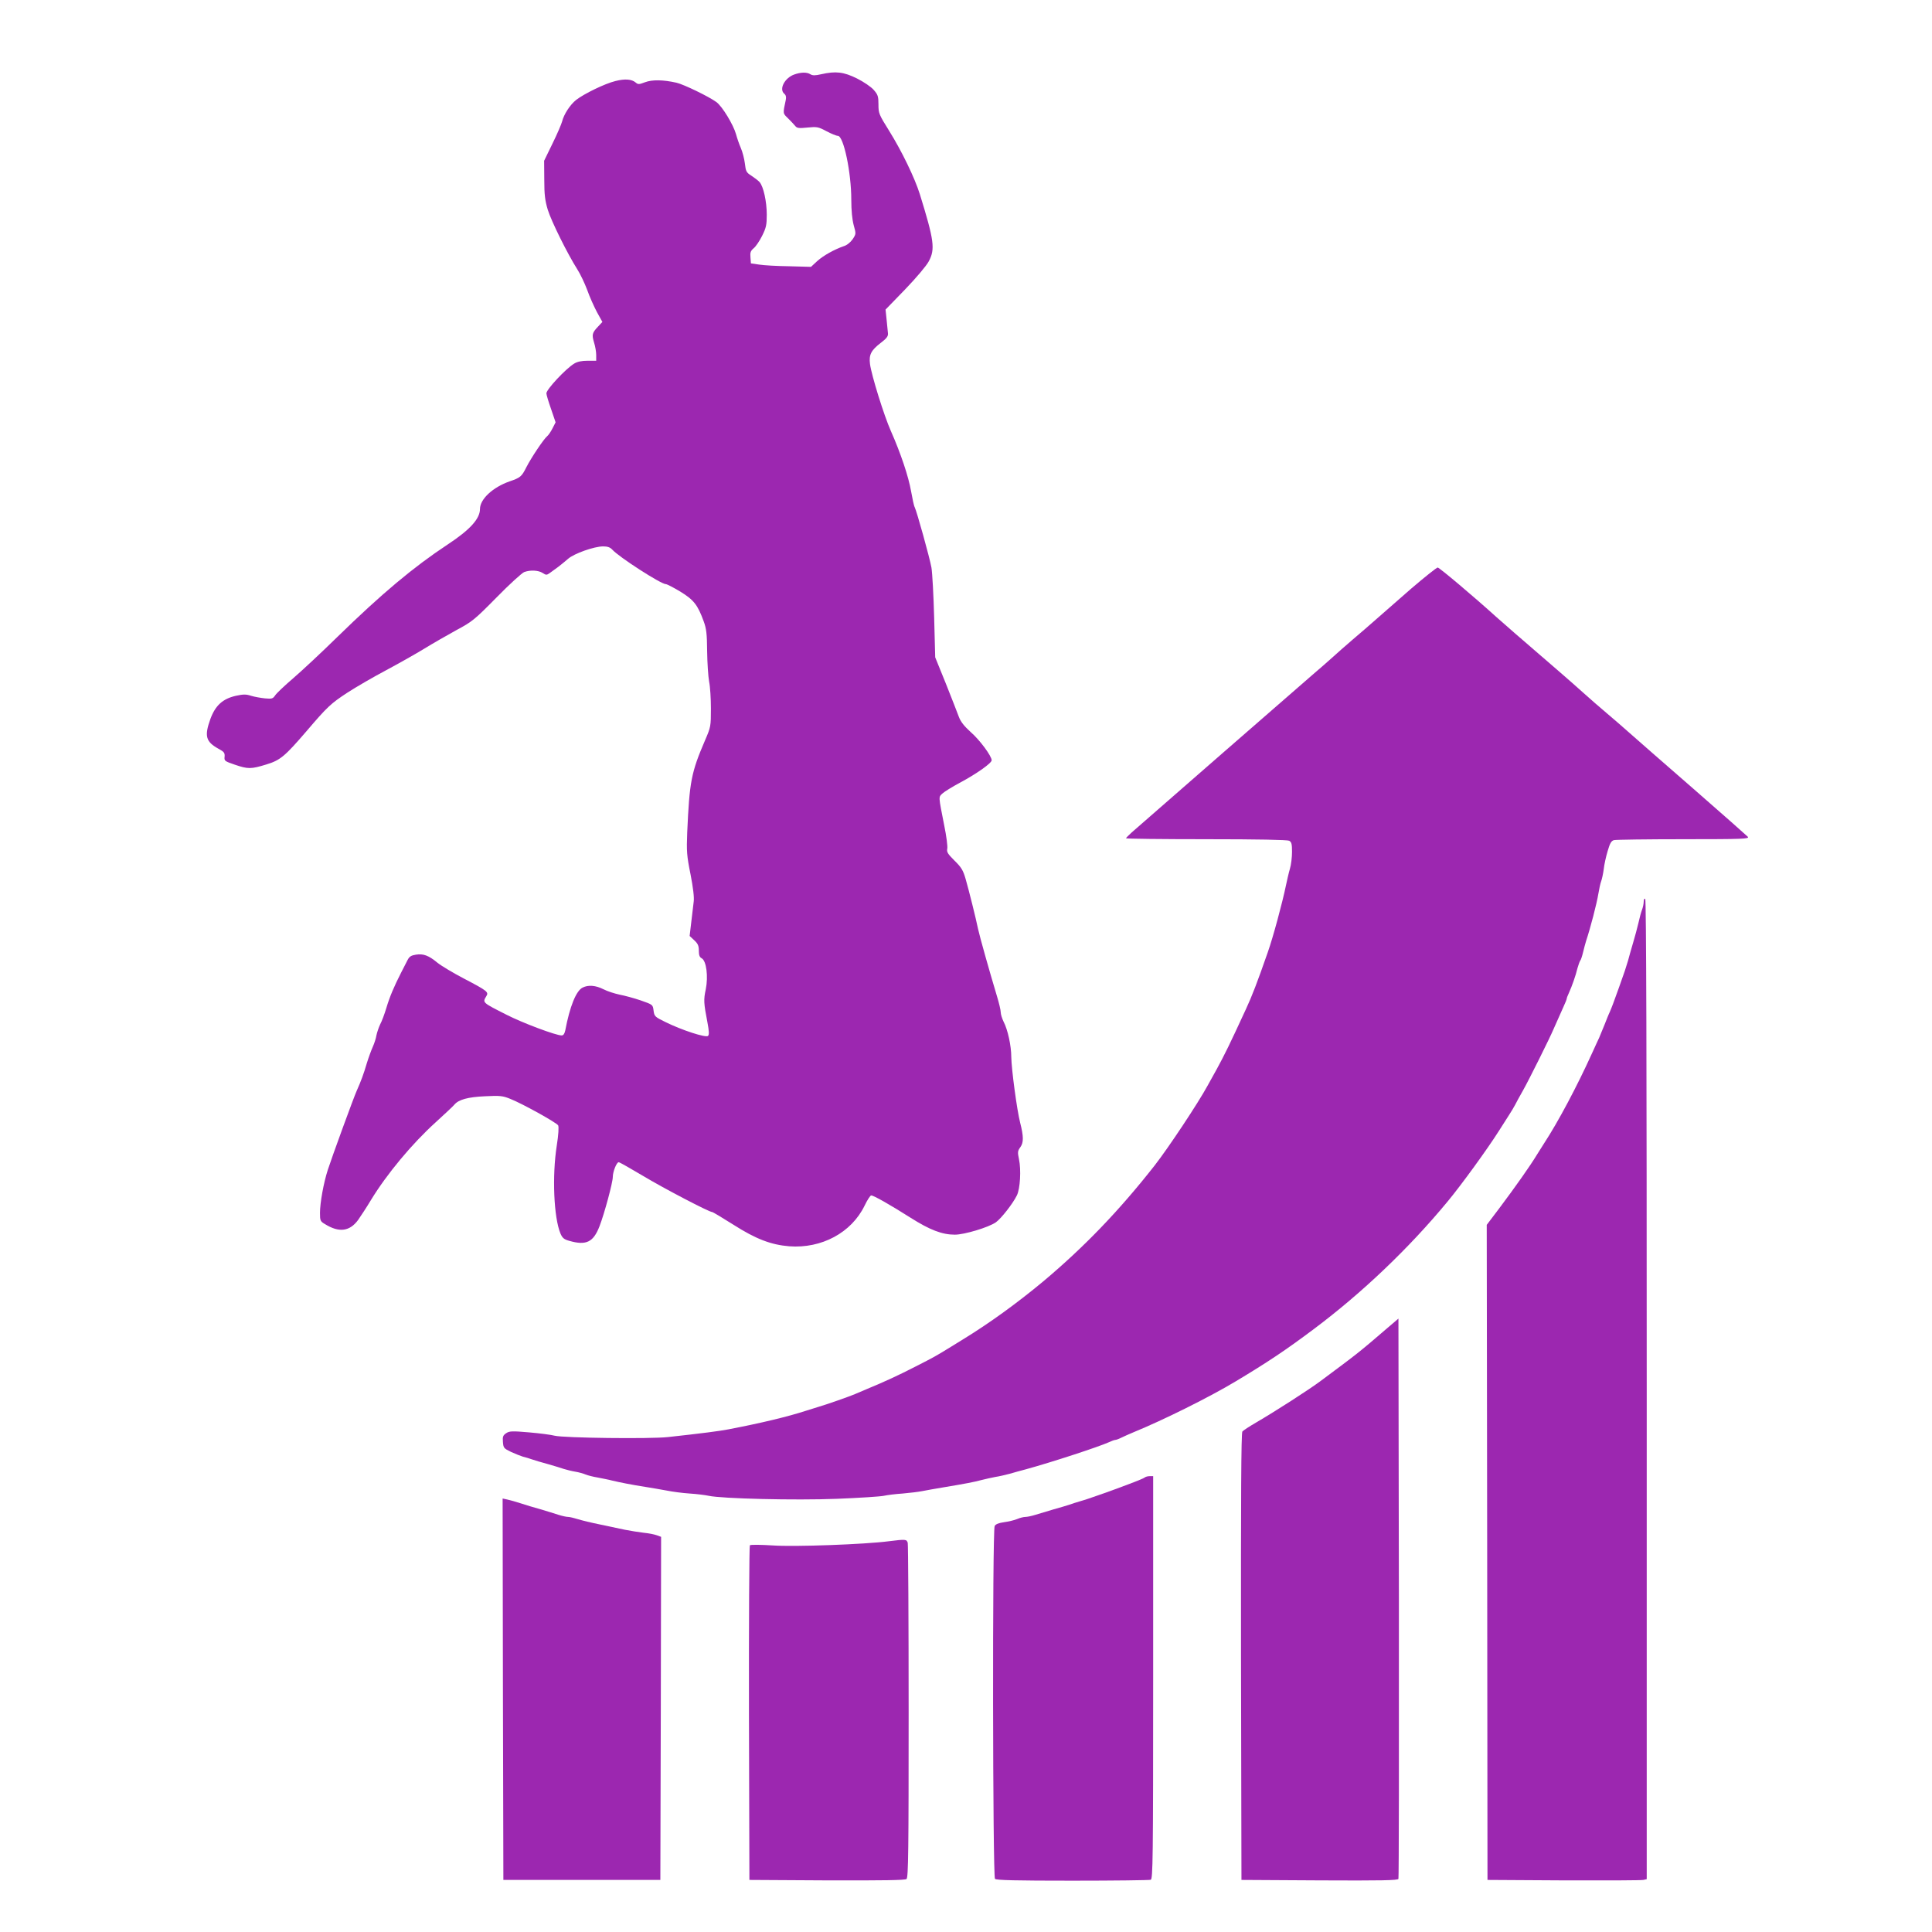
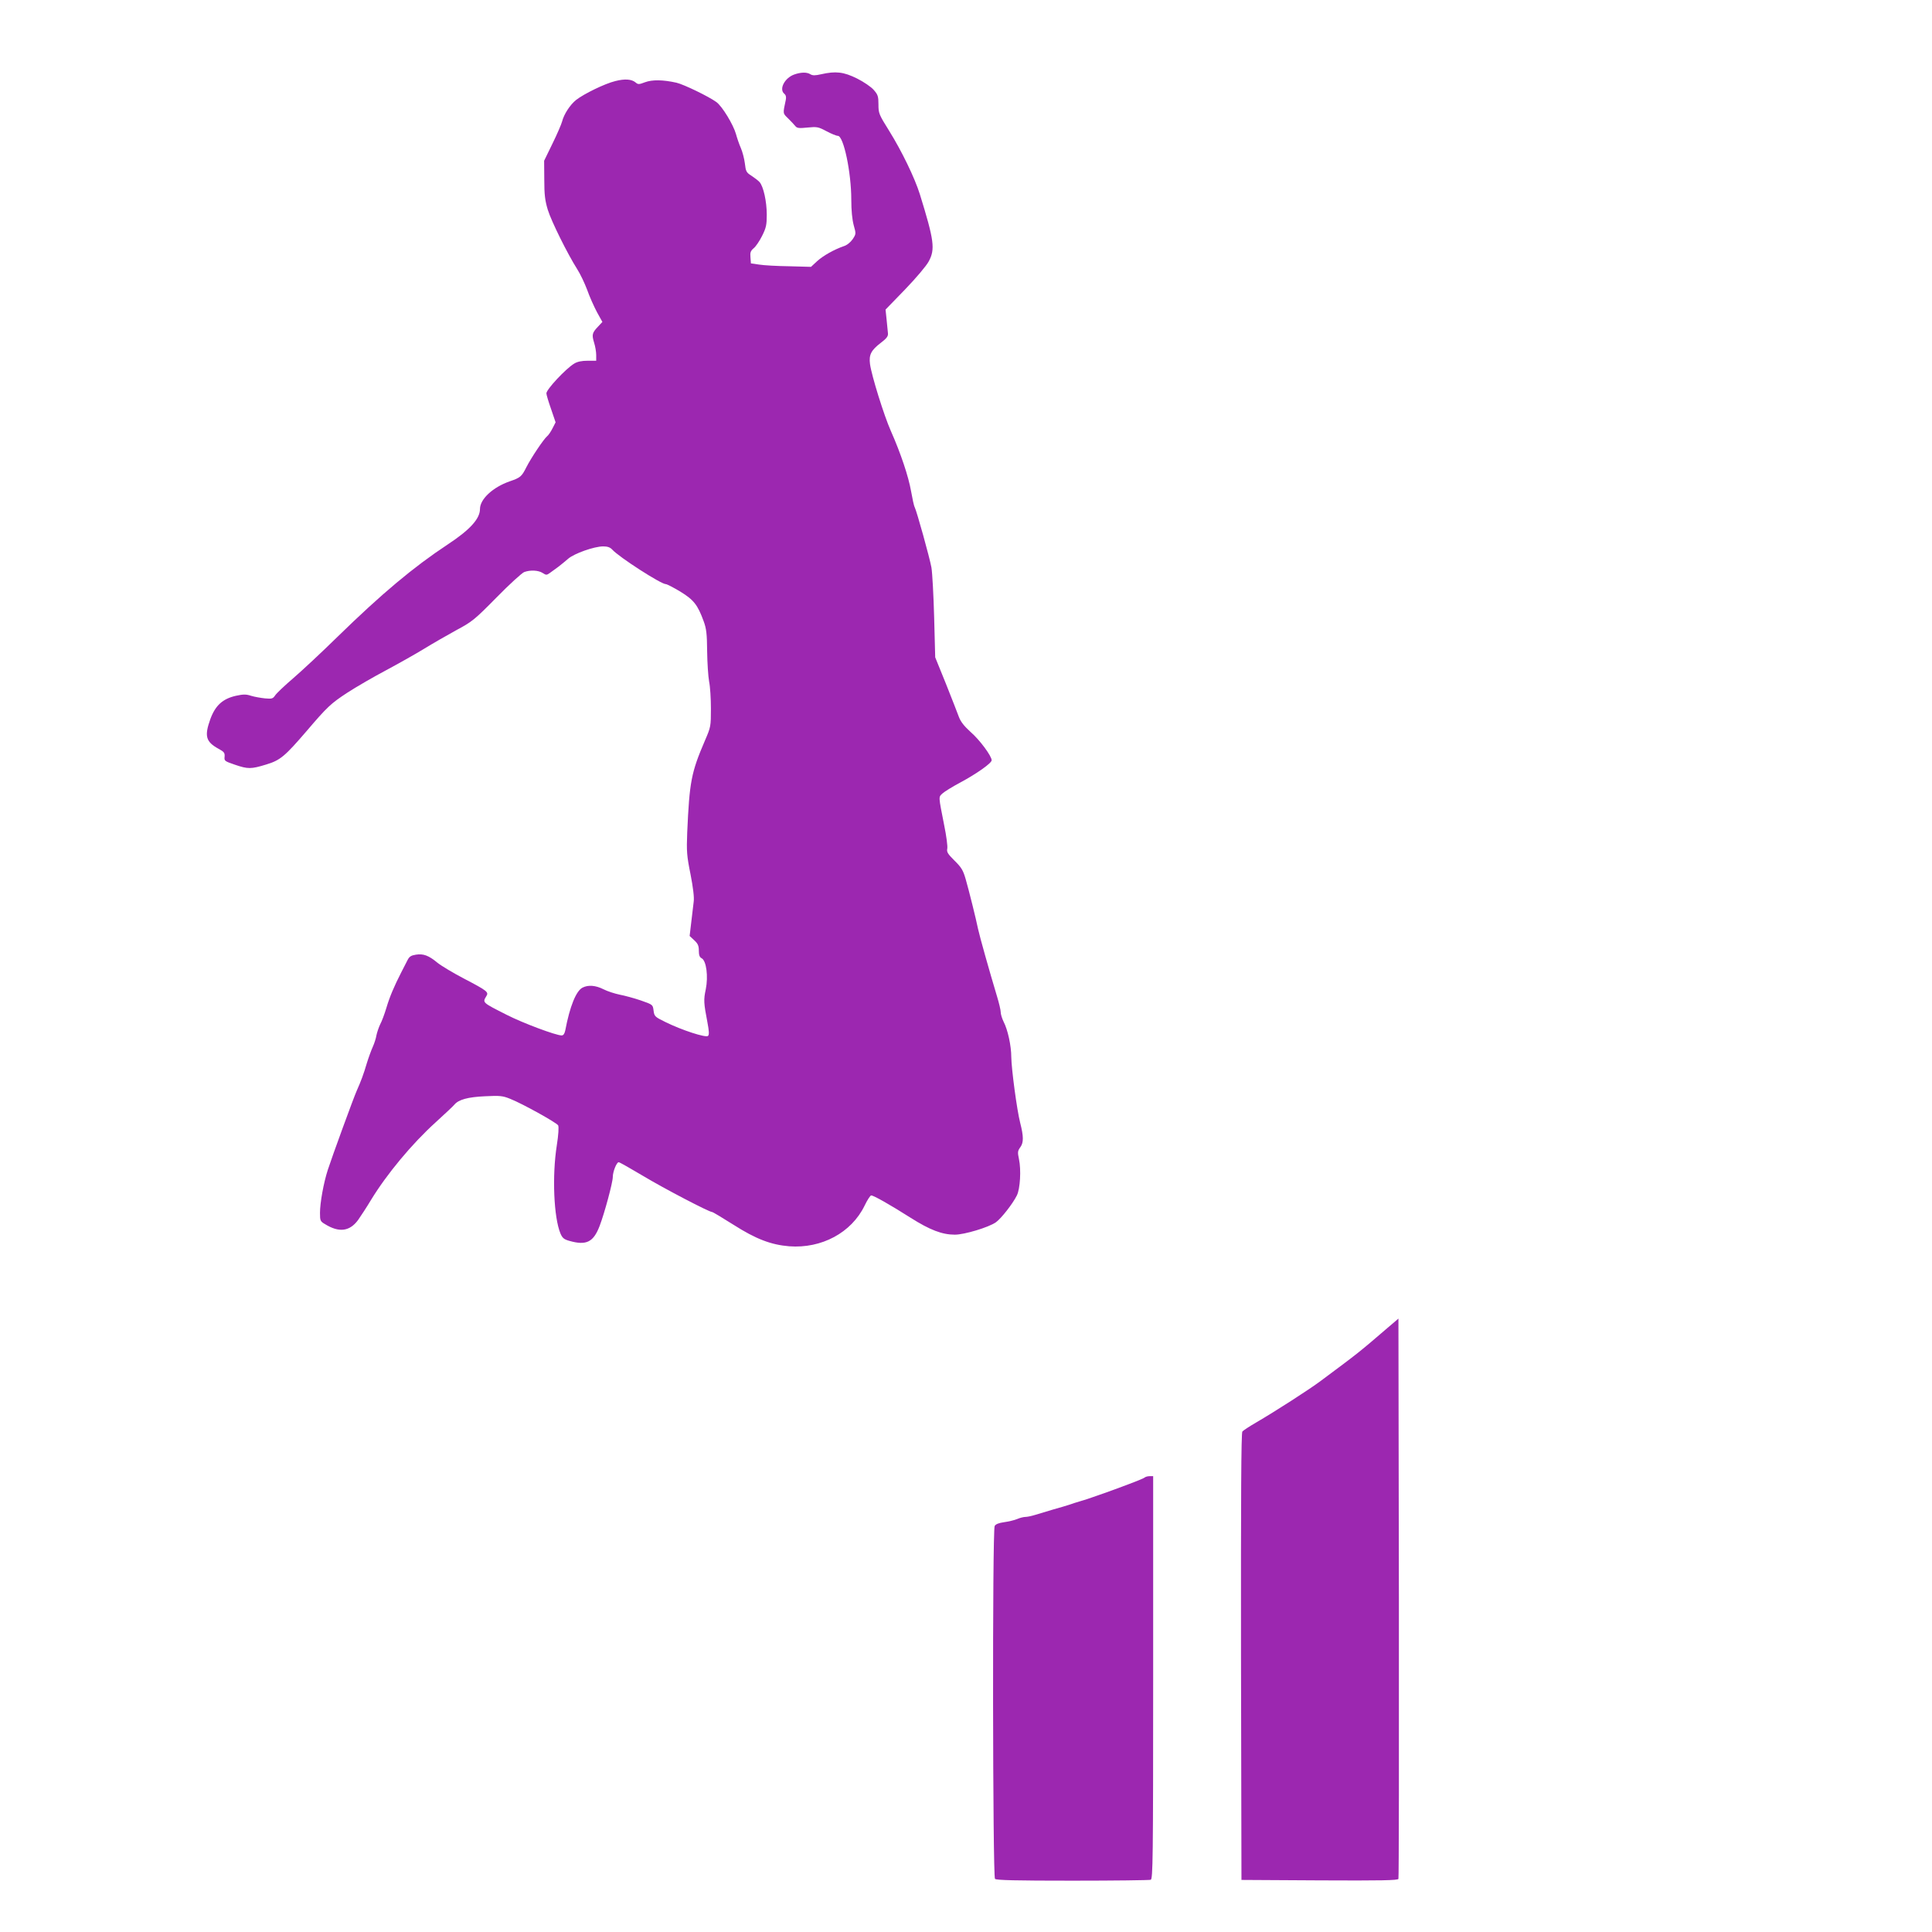
<svg xmlns="http://www.w3.org/2000/svg" version="1.0" width="1280pt" height="1280pt" viewBox="0 0 1280 1280" preserveAspectRatio="xMidYMid meet">
  <g transform="translate(0,1280) scale(0.1,-0.1)" fill="#9c27b0" stroke="none">
    <path d="M5261 12306 c-63 -23 -101 -97 -65 -127 11 -9 14 -22 10 -41 -20 -93 -20 -88 15 -122 19 -19 40 -41 48 -51 11 -14 24 -16 81 -10 62 6 71 5 125 -24 32 -17 66 -31 76 -31 38 0 89 -242 89 -423 0 -72 6 -131 16 -169 16 -57 16 -58 -7 -93 -14 -20 -38 -40 -59 -46 -63 -22 -135 -62 -176 -99 l-41 -38 -144 4 c-79 1 -169 6 -199 11 l-55 8 -3 40 c-3 32 1 43 21 60 14 11 39 48 56 82 27 54 31 73 31 141 0 87 -22 187 -48 216 -9 10 -34 29 -54 42 -33 21 -37 28 -43 81 -4 32 -16 78 -27 103 -11 25 -25 66 -32 92 -17 61 -91 184 -130 212 -51 37 -214 116 -264 128 -89 20 -161 21 -209 3 -39 -15 -46 -15 -61 -2 -27 23 -72 26 -135 10 -70 -17 -207 -84 -260 -125 -40 -32 -81 -95 -93 -143 -4 -16 -32 -82 -63 -145 l-56 -115 1 -125 c0 -101 5 -139 23 -199 23 -76 132 -295 195 -394 20 -31 49 -92 66 -137 16 -46 46 -112 65 -148 l36 -65 -29 -31 c-39 -41 -42 -53 -26 -106 8 -25 14 -62 14 -82 l0 -38 -57 0 c-39 0 -68 -6 -89 -19 -56 -34 -184 -171 -184 -197 0 -9 14 -56 31 -104 l30 -88 -20 -39 c-11 -22 -27 -46 -36 -53 -23 -19 -106 -143 -138 -206 -31 -62 -40 -69 -110 -93 -112 -39 -197 -118 -197 -183 0 -65 -66 -138 -215 -236 -224 -148 -435 -324 -730 -612 -104 -102 -236 -225 -293 -274 -56 -48 -110 -99 -119 -113 -15 -22 -21 -24 -67 -20 -28 3 -69 10 -92 17 -33 11 -52 11 -102 0 -87 -20 -135 -64 -168 -153 -41 -114 -31 -151 54 -198 37 -20 42 -27 40 -52 -3 -28 0 -30 67 -53 88 -30 108 -30 209 1 93 28 124 55 266 220 139 163 162 184 270 255 60 39 176 106 259 150 82 44 196 108 253 143 57 35 153 90 213 123 103 55 119 68 265 216 85 87 168 162 183 168 41 15 94 12 122 -6 23 -15 27 -15 48 0 12 9 37 27 55 40 18 14 48 38 66 54 40 35 173 82 232 82 29 0 46 -6 60 -21 45 -50 323 -229 355 -229 8 0 52 -23 97 -50 89 -55 114 -87 154 -196 18 -49 22 -83 23 -199 1 -77 7 -167 13 -200 7 -33 12 -114 12 -180 0 -117 -1 -122 -39 -210 -92 -214 -103 -274 -118 -610 -5 -126 -3 -154 22 -278 17 -87 25 -154 21 -180 -3 -23 -10 -84 -16 -135 l-11 -93 30 -28 c25 -23 31 -37 31 -70 0 -29 5 -43 19 -50 31 -17 44 -120 27 -205 -15 -70 -14 -90 11 -220 11 -58 12 -81 4 -89 -14 -14 -174 38 -283 92 -70 34 -73 38 -78 76 -5 39 -5 39 -85 67 -44 15 -107 32 -139 38 -33 7 -81 22 -108 36 -52 26 -100 30 -138 11 -43 -21 -85 -125 -115 -284 -5 -22 -12 -33 -24 -33 -38 0 -257 82 -363 136 -164 83 -162 81 -136 124 17 27 8 35 -147 116 -71 37 -151 85 -176 105 -59 49 -94 62 -144 54 -31 -5 -43 -12 -55 -36 -8 -16 -27 -53 -42 -82 -47 -92 -76 -160 -98 -234 -12 -40 -30 -89 -41 -109 -10 -21 -21 -54 -25 -73 -3 -20 -14 -54 -24 -76 -10 -22 -28 -71 -40 -110 -20 -69 -40 -122 -66 -180 -19 -41 -166 -444 -192 -525 -28 -86 -52 -219 -52 -286 0 -50 2 -56 33 -74 93 -58 164 -49 220 28 18 26 57 85 85 132 105 172 271 372 429 515 59 54 115 106 123 116 28 34 90 51 204 56 98 5 117 3 166 -17 79 -31 308 -158 318 -176 5 -10 2 -63 -9 -132 -32 -203 -20 -478 24 -584 13 -30 23 -39 59 -49 112 -32 159 -9 200 97 33 86 88 290 88 327 0 34 25 97 39 97 6 0 78 -41 162 -91 138 -83 437 -239 457 -239 5 0 68 -38 141 -84 149 -95 249 -133 370 -143 214 -16 412 90 499 269 18 38 38 68 44 68 16 0 124 -61 261 -148 128 -81 209 -112 293 -112 63 0 223 48 272 82 35 25 112 123 139 178 22 44 29 170 14 240 -10 47 -9 55 10 81 21 30 21 70 -2 160 -22 86 -58 358 -59 436 0 73 -23 181 -51 234 -10 21 -19 49 -19 63 0 14 -11 60 -24 103 -52 173 -115 397 -126 448 -14 69 -61 257 -82 330 -17 59 -28 78 -74 123 -45 45 -53 57 -48 80 3 15 -6 84 -20 152 -39 199 -39 188 -12 213 13 12 66 45 117 72 110 59 209 129 209 148 0 28 -79 135 -139 187 -43 39 -66 68 -78 100 -9 25 -48 124 -86 220 l-71 175 -7 265 c-4 146 -12 294 -18 330 -12 66 -97 372 -111 400 -5 8 -15 56 -24 106 -17 97 -68 250 -134 399 -45 101 -128 368 -138 443 -8 62 7 91 72 141 37 28 49 43 47 62 -1 13 -5 54 -9 91 l-7 67 129 133 c74 77 141 156 157 186 44 81 36 139 -59 446 -34 108 -119 284 -203 419 -68 109 -71 116 -71 175 0 54 -4 65 -31 96 -17 20 -67 54 -111 76 -89 44 -141 50 -238 28 -40 -9 -56 -9 -71 0 -23 15 -64 14 -108 -2z" />
-     <path d="M9348 8899 c-89 -78 -194 -170 -233 -204 -38 -34 -108 -94 -155 -134 -47 -40 -103 -90 -125 -110 -22 -20 -89 -79 -150 -131 -102 -88 -1103 -961 -1187 -1035 -21 -19 -38 -36 -38 -39 0 -3 239 -6 531 -6 346 0 537 -4 550 -10 16 -9 19 -22 19 -74 0 -35 -6 -86 -14 -112 -8 -27 -19 -76 -26 -109 -24 -116 -85 -343 -121 -445 -70 -201 -105 -291 -144 -375 -110 -239 -142 -303 -193 -397 -20 -36 -48 -86 -61 -110 -63 -116 -259 -411 -350 -528 -236 -301 -469 -543 -741 -771 -172 -143 -354 -275 -532 -384 -9 -5 -42 -26 -73 -45 -102 -63 -118 -72 -240 -134 -113 -58 -206 -101 -320 -148 -27 -11 -63 -27 -80 -34 -34 -15 -194 -71 -240 -84 -16 -5 -52 -16 -80 -25 -129 -42 -302 -83 -520 -125 -57 -11 -171 -26 -400 -51 -118 -13 -689 -6 -750 9 -22 6 -98 16 -168 22 -114 10 -132 9 -153 -5 -21 -14 -25 -23 -22 -58 3 -40 6 -43 53 -66 28 -13 64 -27 80 -32 17 -4 44 -12 60 -18 17 -6 64 -20 105 -31 41 -12 89 -26 105 -32 17 -5 50 -14 75 -18 25 -4 56 -13 70 -19 14 -6 50 -15 80 -20 30 -6 73 -14 95 -20 54 -13 136 -29 220 -42 39 -6 102 -17 140 -24 39 -8 108 -17 154 -20 47 -3 103 -10 126 -15 86 -19 573 -31 850 -20 149 6 288 15 311 20 22 5 78 12 125 15 46 4 104 11 129 16 25 5 86 16 135 24 150 25 208 36 260 50 28 7 68 16 90 20 22 3 65 13 95 21 30 9 78 22 105 29 175 48 483 149 552 180 17 8 36 15 41 15 6 0 23 6 39 14 15 8 53 24 83 37 198 81 504 233 680 339 208 125 327 204 515 345 319 239 629 534 886 845 89 107 264 348 338 465 21 33 51 80 67 105 16 25 35 56 42 70 7 14 30 57 52 95 39 69 180 352 204 410 14 32 32 73 65 146 12 25 21 49 21 53 0 4 7 22 15 39 20 44 45 115 56 162 6 21 14 44 18 50 5 5 13 30 19 55 6 25 15 59 20 75 29 87 71 248 82 316 5 31 13 67 18 80 5 13 13 49 17 79 3 30 15 85 26 121 15 52 24 68 42 73 12 3 219 6 461 6 396 0 437 2 426 16 -8 8 -171 153 -364 321 -193 168 -382 333 -421 368 -38 34 -106 93 -150 130 -44 37 -114 98 -155 135 -41 37 -116 103 -166 146 -248 214 -382 330 -409 355 -149 135 -379 329 -390 329 -7 0 -87 -64 -177 -141z" />
-     <path d="M10890 6826 c0 -13 -5 -37 -11 -53 -6 -15 -17 -55 -24 -88 -8 -33 -23 -91 -35 -130 -11 -38 -27 -92 -34 -120 -15 -50 -21 -69 -59 -175 -36 -101 -49 -135 -62 -165 -8 -16 -23 -55 -35 -85 -12 -30 -28 -68 -35 -85 -8 -16 -28 -61 -46 -100 -99 -219 -226 -458 -319 -600 -8 -13 -30 -47 -48 -76 -44 -73 -141 -210 -245 -349 l-87 -115 3 -2170 2 -2170 505 -3 c278 -1 515 0 528 3 l22 5 0 3245 c0 2152 -3 3246 -10 3250 -6 3 -10 -5 -10 -19z" />
    <path d="M9190 4000 c-186 -160 -190 -163 -440 -349 -79 -59 -302 -202 -427 -275 -45 -26 -86 -53 -92 -60 -8 -9 -10 -437 -9 -1492 l3 -1479 518 -3 c409 -2 519 0 522 10 3 7 4 845 3 1863 l-3 1849 -75 -64z" />
    <path d="M7585 3012 c-10 -8 -60 -28 -182 -73 -55 -20 -78 -29 -163 -58 -19 -7 -55 -19 -80 -26 -25 -7 -58 -18 -75 -24 -16 -5 -64 -20 -105 -31 -41 -12 -95 -28 -120 -36 -25 -8 -55 -14 -66 -14 -12 0 -37 -6 -55 -14 -19 -8 -58 -17 -87 -21 -36 -5 -55 -13 -62 -25 -16 -29 -13 -2323 2 -2338 9 -9 137 -12 514 -12 276 0 509 3 518 6 14 6 16 133 16 1340 l0 1334 -23 0 c-13 0 -27 -4 -32 -8z" />
-     <path d="M3332 1608 l3 -1263 520 0 520 0 3 1136 2 1137 -27 10 c-16 6 -55 14 -88 17 -33 4 -89 13 -125 20 -36 8 -110 23 -165 35 -55 11 -121 27 -146 35 -26 8 -55 15 -65 15 -11 0 -39 6 -64 14 -25 8 -79 25 -120 37 -41 11 -100 29 -130 39 -30 10 -70 21 -88 25 l-32 7 2 -1264z" />
-     <path d="M5890 2589 c-160 -21 -627 -38 -769 -28 -80 5 -148 6 -153 1 -4 -4 -7 -505 -6 -1113 l3 -1104 514 -3 c371 -1 518 1 527 9 12 10 14 194 14 1108 0 603 -3 1106 -6 1119 -7 24 -13 25 -124 11z" />
  </g>
</svg>